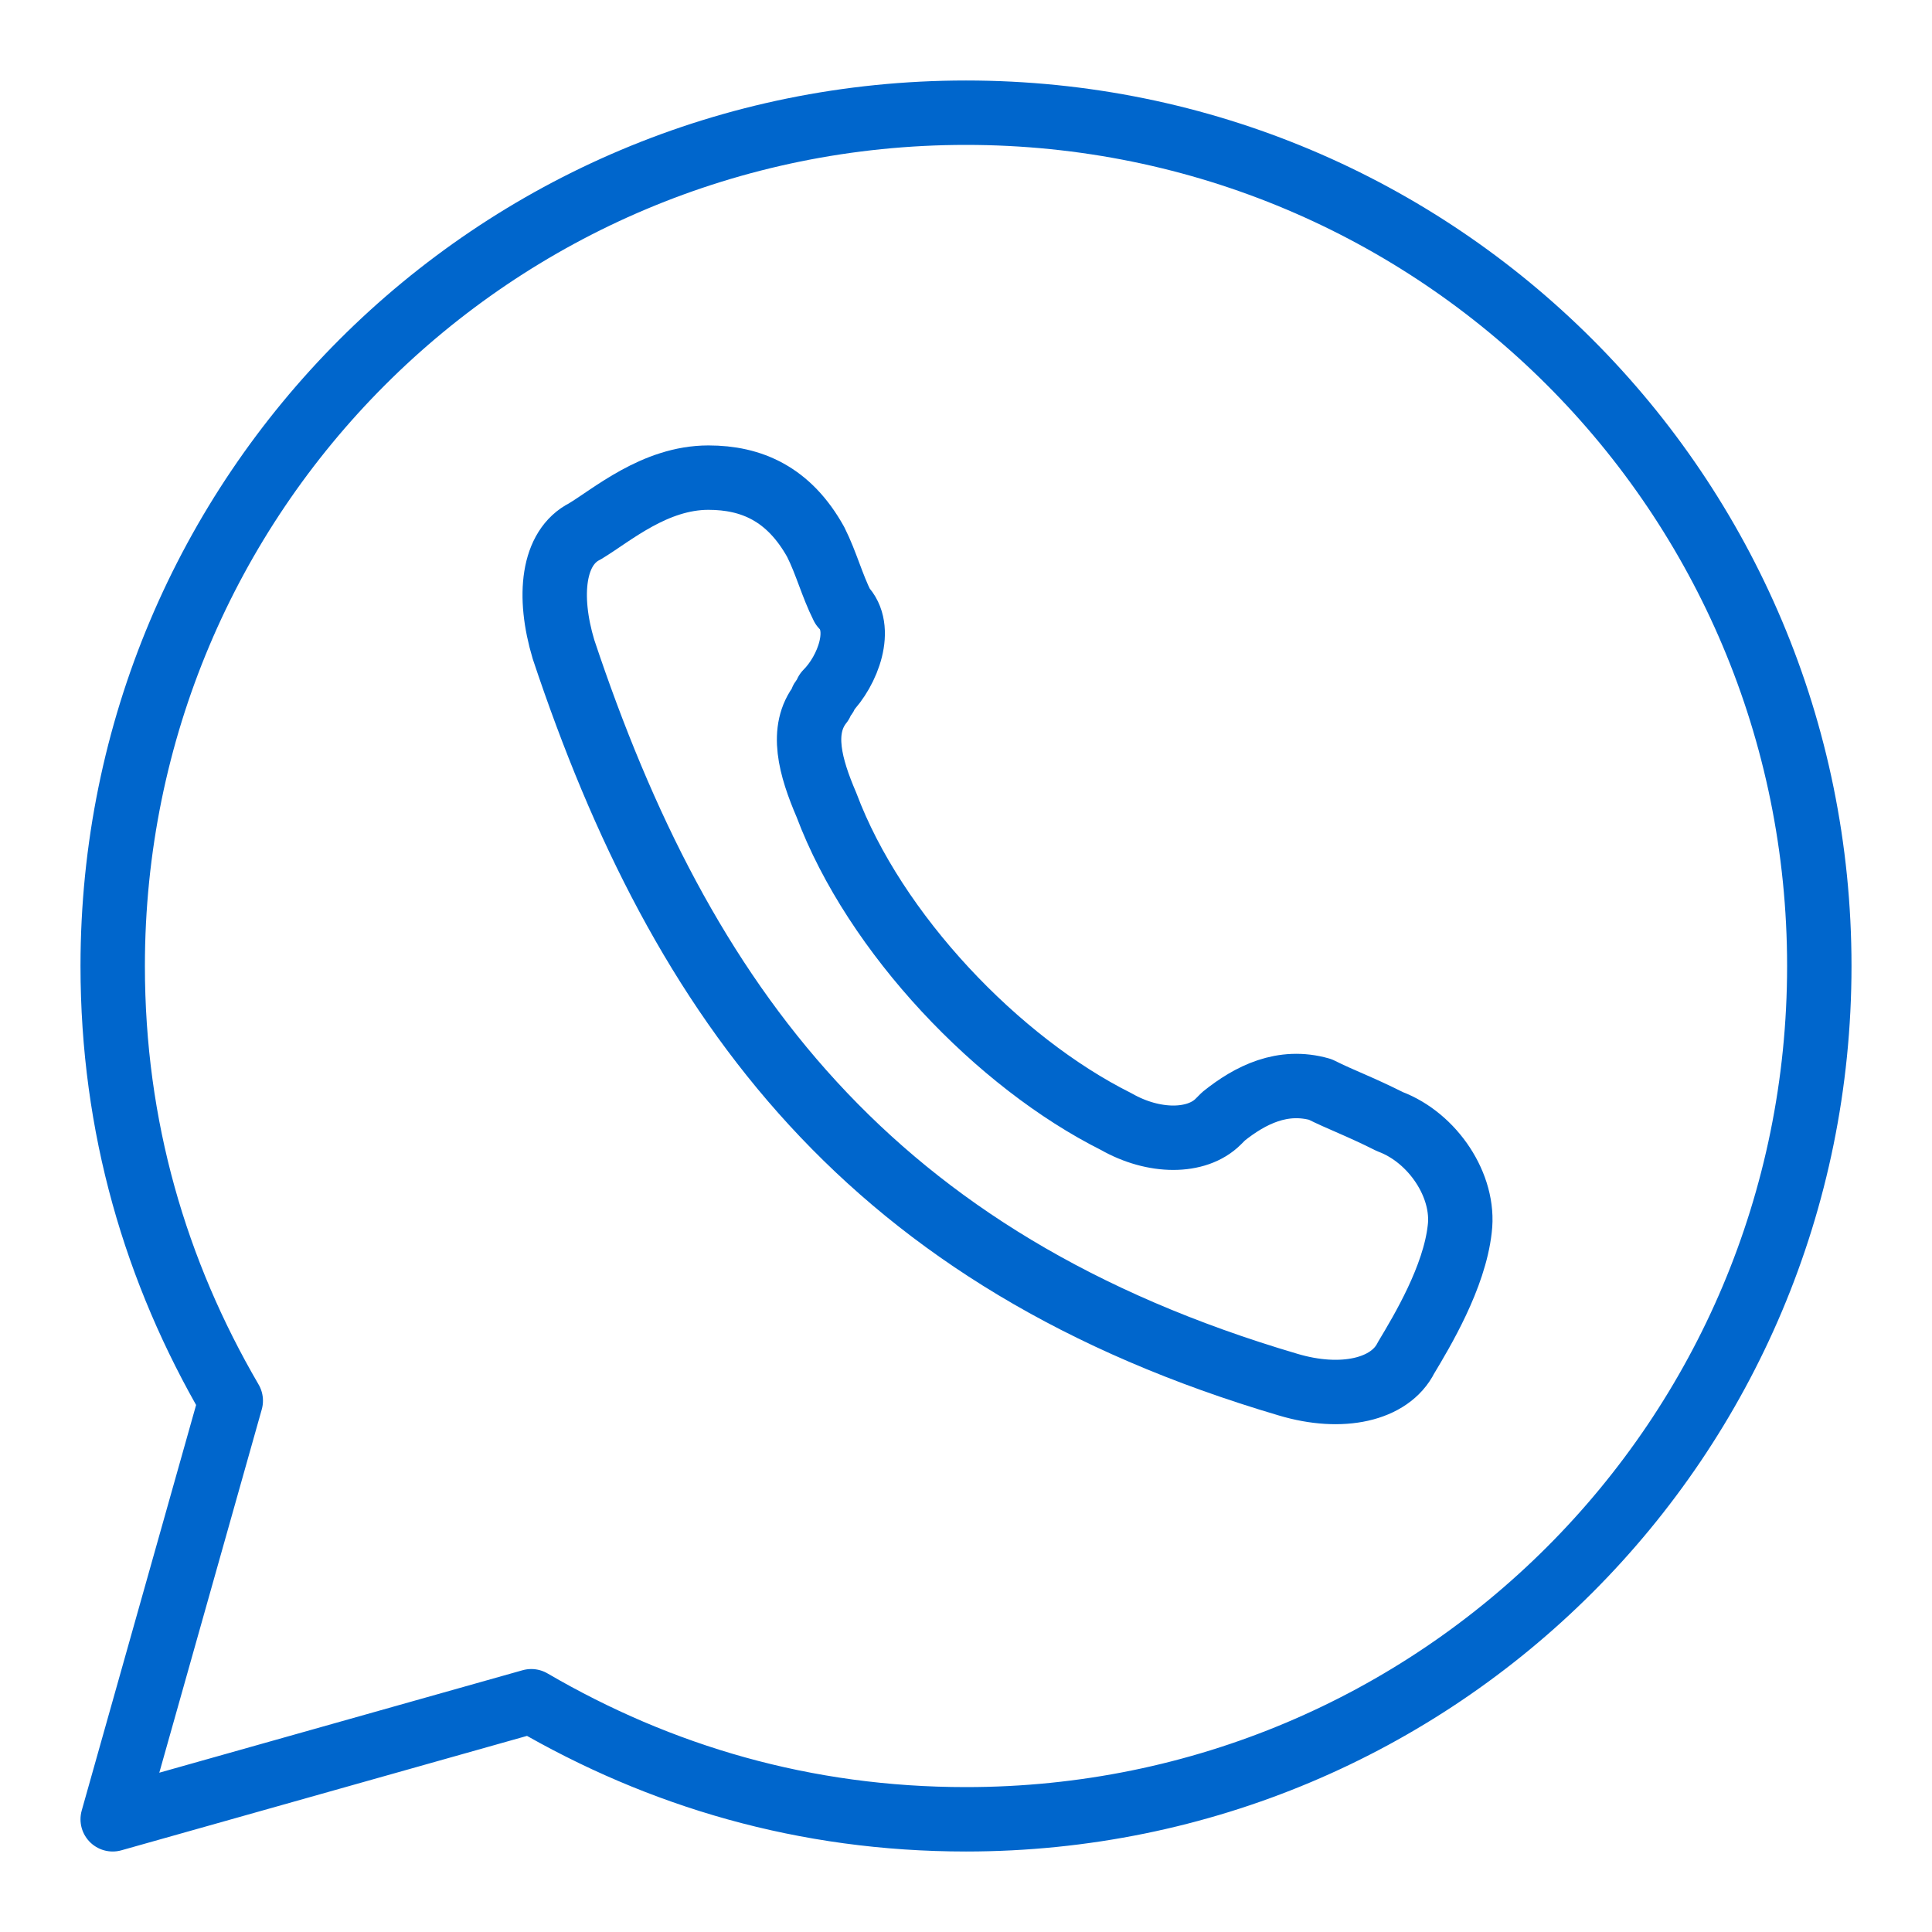
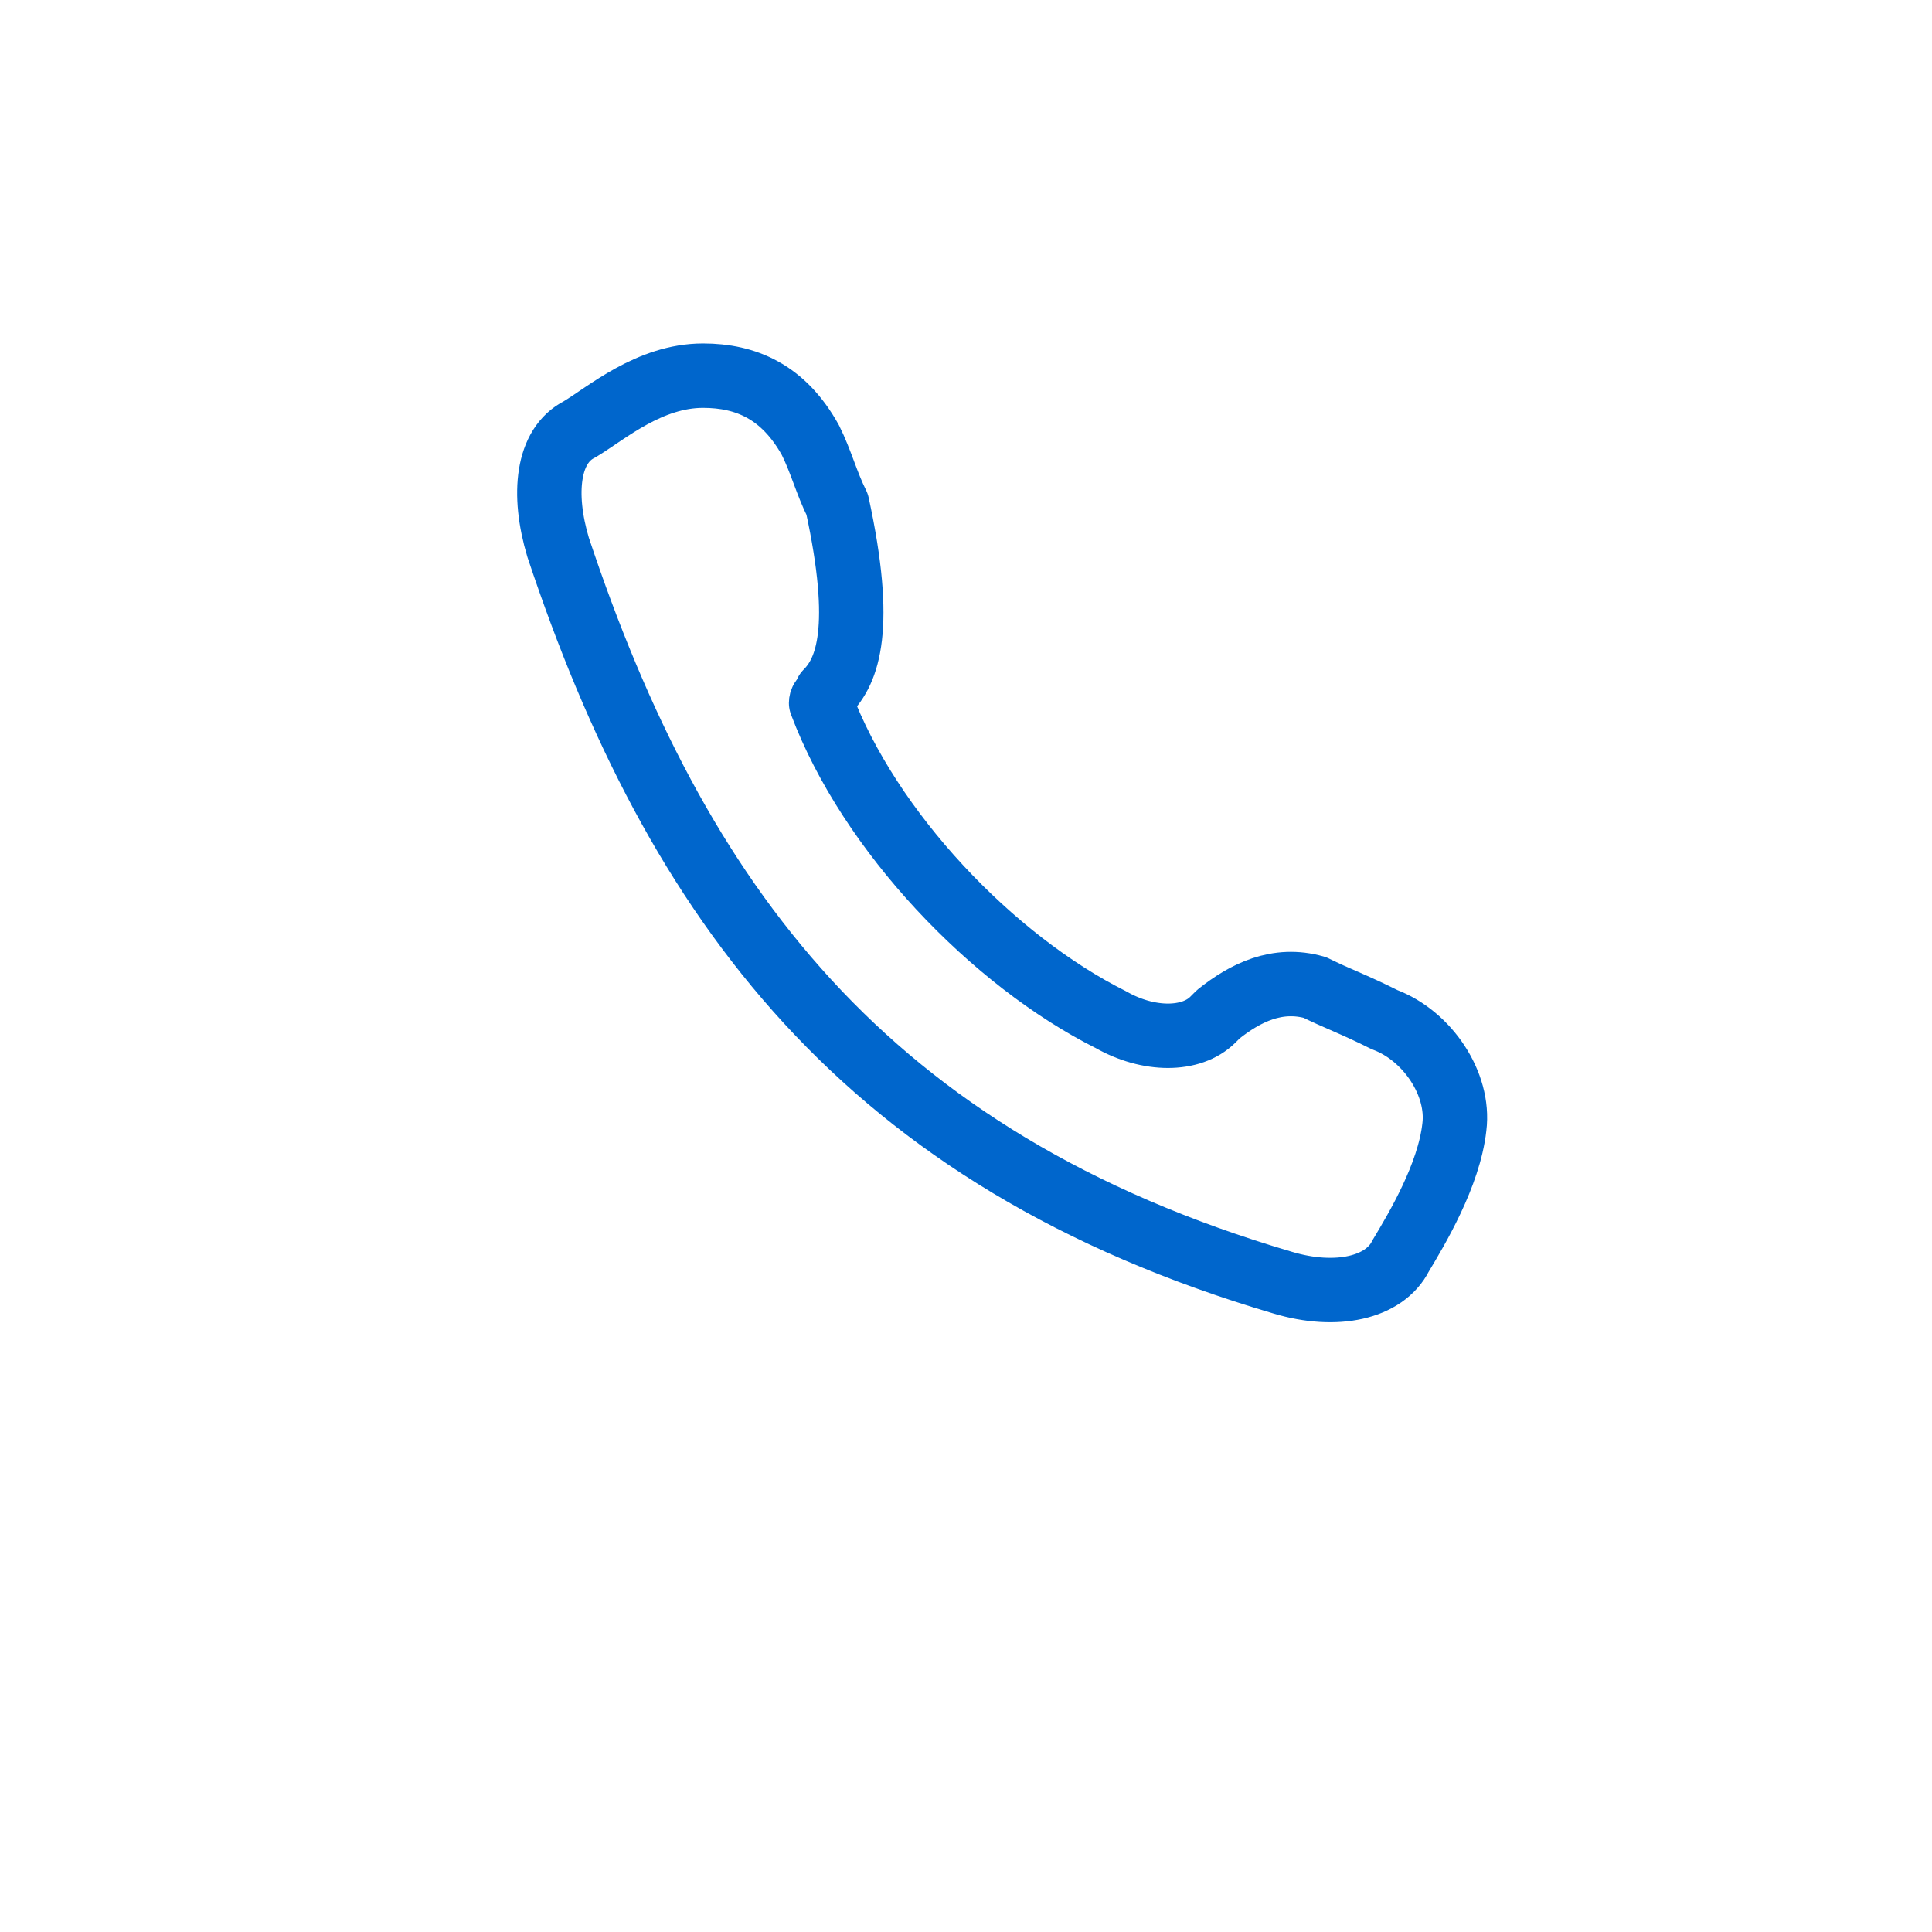
<svg xmlns="http://www.w3.org/2000/svg" version="1.1" id="Ebene_1" x="0px" y="0px" viewBox="0 0 36 36" style="enable-background:new 0 0 36 36;" xml:space="preserve">
  <style type="text/css">
	.st0{fill:none;stroke:#0066CC;stroke-width:1.2;stroke-linejoin:round;stroke-miterlimit:10;}
</style>
  <path class="st0" d="M5.5,10.8" />
  <g id="call">
-     <path class="st0" d="M15.4,12.9c0,0.1-0.1,0.1-0.1,0.2c-0.4,0.5-0.2,1.2,0.1,1.9c0.9,2.4,3.2,4.8,5.4,5.9c0.7,0.4,1.5,0.4,1.9,0   c0,0,0.1-0.1,0.1-0.1c0.5-0.4,1.1-0.7,1.8-0.5c0.4,0.2,0.7,0.3,1.3,0.6c0.8,0.3,1.4,1.2,1.3,2c-0.1,0.9-0.7,1.9-1,2.4   c-0.3,0.6-1.2,0.8-2.2,0.5c-7.8-2.3-11.3-7.1-13.5-13.7c-0.3-1-0.2-1.9,0.4-2.2c0.5-0.3,1.3-1,2.3-1c0.8,0,1.5,0.3,2,1.2   c0.2,0.4,0.3,0.8,0.5,1.2C16.1,11.7,15.8,12.5,15.4,12.9z" />
-     <path class="st0" d="M9.9,31.7l-7.8,2.2l2.2-7.8C2.9,23.7,2.1,21,2.1,18C2.1,9.2,9.2,2.1,18,2.1S33.9,9.2,33.9,18   S26.8,33.9,18,33.9C15,33.9,12.3,33.1,9.9,31.7z" />
+     <path class="st0" d="M15.4,12.9c0,0.1-0.1,0.1-0.1,0.2c0.9,2.4,3.2,4.8,5.4,5.9c0.7,0.4,1.5,0.4,1.9,0   c0,0,0.1-0.1,0.1-0.1c0.5-0.4,1.1-0.7,1.8-0.5c0.4,0.2,0.7,0.3,1.3,0.6c0.8,0.3,1.4,1.2,1.3,2c-0.1,0.9-0.7,1.9-1,2.4   c-0.3,0.6-1.2,0.8-2.2,0.5c-7.8-2.3-11.3-7.1-13.5-13.7c-0.3-1-0.2-1.9,0.4-2.2c0.5-0.3,1.3-1,2.3-1c0.8,0,1.5,0.3,2,1.2   c0.2,0.4,0.3,0.8,0.5,1.2C16.1,11.7,15.8,12.5,15.4,12.9z" />
  </g>
</svg>